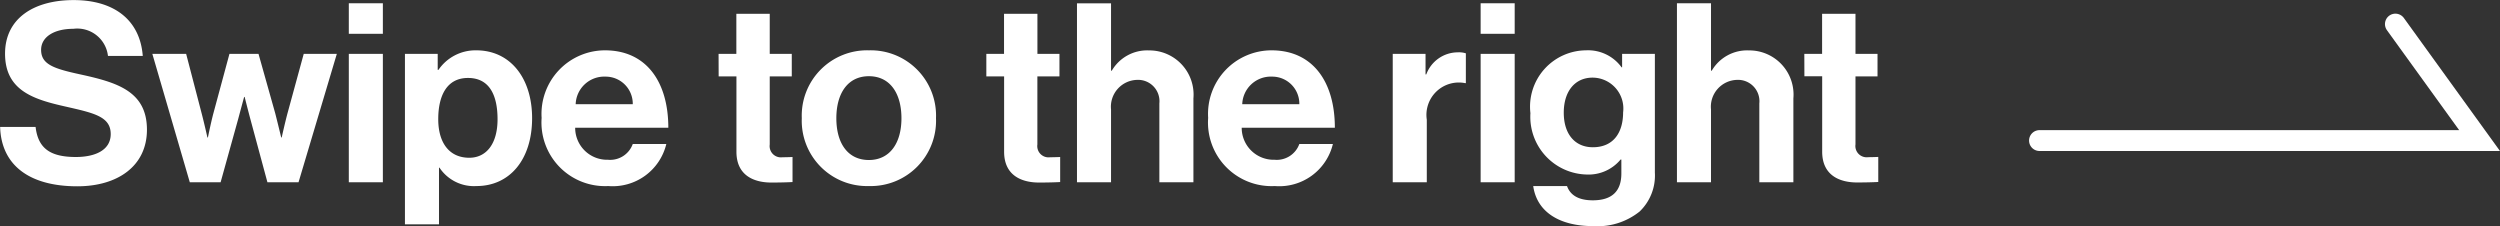
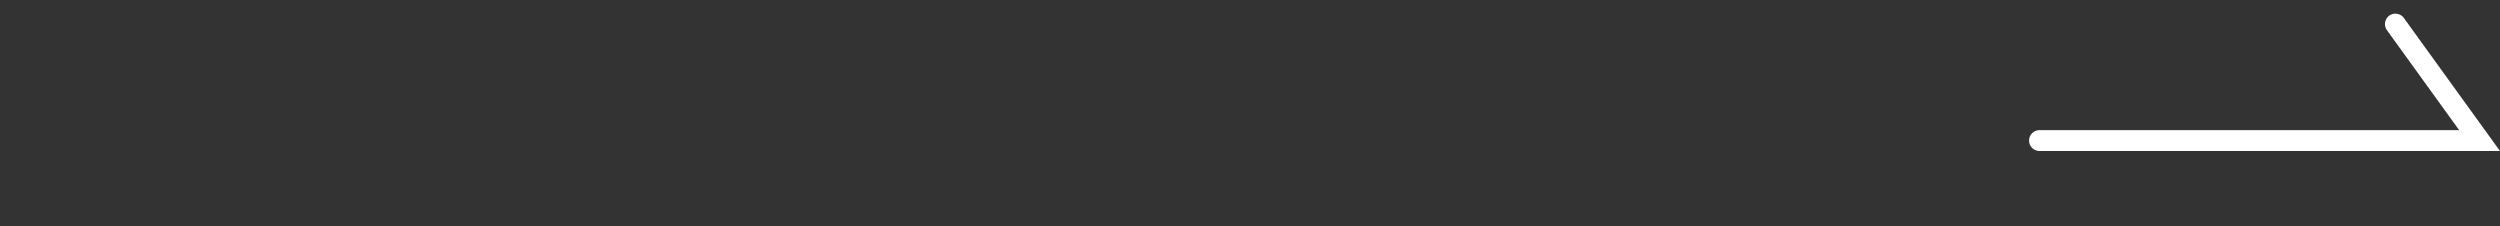
<svg xmlns="http://www.w3.org/2000/svg" width="119.807" height="10.836" viewBox="0 0 119.807 10.836">
  <rect x="0" y="0" width="119.807" height="10.836" fill="#333333" stroke="none" />
  <g id="グループ_445" data-name="グループ 445" transform="translate(-1275.994 -886.264)">
-     <path id="パス_941" data-name="パス 941" d="M-41.3.192c1.932,0,3.336-.972,3.336-2.712,0-1.848-1.44-2.268-3.2-2.652-1.272-.276-1.872-.48-1.872-1.176,0-.612.612-1.008,1.548-1.008a1.48,1.48,0,0,1,1.656,1.3h1.668c-.132-1.728-1.38-2.676-3.312-2.676-1.908,0-3.288.876-3.288,2.568,0,1.788,1.4,2.2,2.94,2.544,1.308.3,2.124.468,2.124,1.308,0,.792-.78,1.1-1.668,1.1-1.224,0-1.812-.408-1.932-1.44h-1.7C-44.946-.84-43.626.192-41.3.192ZM-35.91,0h1.476l.84-3.024c.132-.492.288-1.068.288-1.068h.024s.144.576.276,1.068L-32.19,0H-30.7l1.836-6.156H-30.45L-31.23-3.3c-.132.5-.276,1.152-.276,1.152h-.024s-.156-.648-.288-1.164l-.8-2.844h-1.392l-.768,2.844c-.132.5-.264,1.164-.264,1.164h-.024s-.144-.648-.276-1.152l-.744-2.856h-1.62Zm7.62,0h1.632V-6.156H-28.29Zm0-7.116h1.632V-8.58H-28.29ZM-25.6,2.016h1.632V-.7h.024A1.982,1.982,0,0,0-22.17.18c1.584,0,2.664-1.26,2.664-3.252,0-1.92-1.044-3.252-2.676-3.252a2.151,2.151,0,0,0-1.812.936h-.036v-.768H-25.6Zm3.084-3.192c-.972,0-1.488-.732-1.488-1.848S-23.6-5-22.578-5s1.416.816,1.416,1.98S-21.69-1.176-22.518-1.176ZM-15.858.18a2.642,2.642,0,0,0,2.784-2.016h-1.608a1.149,1.149,0,0,1-1.188.756,1.53,1.53,0,0,1-1.572-1.536h4.464c0-2.2-1.056-3.708-3.036-3.708a3.046,3.046,0,0,0-3.036,3.24A3.047,3.047,0,0,0-15.858.18Zm-.132-5.244a1.3,1.3,0,0,1,1.308,1.32h-2.736A1.37,1.37,0,0,1-15.99-5.064Zm5.424-.012h.852v3.612C-9.714-.3-8.838.012-8.046.012c.648,0,1.02-.024,1.02-.024v-1.2s-.276.012-.48.012a.54.54,0,0,1-.612-.612V-5.076h1.056v-1.08H-8.118v-1.92h-1.6v1.92h-.852ZM-3.366.18A3.13,3.13,0,0,0-.15-3.072,3.13,3.13,0,0,0-3.366-6.324,3.13,3.13,0,0,0-6.582-3.072,3.13,3.13,0,0,0-3.366.18Zm0-1.248c-1.008,0-1.56-.8-1.56-2s.552-2.016,1.56-2.016,1.56.816,1.56,2.016S-2.37-1.068-3.366-1.068ZM2.262-5.076h.852v3.612C3.114-.3,3.99.012,4.782.012,5.43.012,5.8-.012,5.8-.012v-1.2s-.276.012-.48.012a.54.54,0,0,1-.612-.612V-5.076H5.766v-1.08H4.71v-1.92h-1.6v1.92H2.262Zm5.976-3.5H6.606V0H8.238V-3.492A1.287,1.287,0,0,1,9.486-4.908,1.024,1.024,0,0,1,10.554-3.78V0h1.632V-4.02a2.118,2.118,0,0,0-2.124-2.3,1.962,1.962,0,0,0-1.788.972H8.238ZM16.086.18A2.642,2.642,0,0,0,18.87-1.836H17.262a1.149,1.149,0,0,1-1.188.756A1.53,1.53,0,0,1,14.5-2.616h4.464c0-2.2-1.056-3.708-3.036-3.708a3.046,3.046,0,0,0-3.036,3.24A3.047,3.047,0,0,0,16.086.18Zm-.132-5.244a1.3,1.3,0,0,1,1.308,1.32H14.526A1.37,1.37,0,0,1,15.954-5.064ZM23.31-6.156H21.738V0H23.37V-3a1.551,1.551,0,0,1,1.836-1.752h.036V-6.18a1.066,1.066,0,0,0-.384-.048,1.614,1.614,0,0,0-1.512,1.056H23.31ZM25.95,0h1.632V-6.156H25.95Zm0-7.116h1.632V-8.58H25.95ZM31.35,2.1a3.221,3.221,0,0,0,2.22-.7A2.389,2.389,0,0,0,34.3-.468V-6.156H32.73v.648h-.024A1.984,1.984,0,0,0,31-6.324a2.7,2.7,0,0,0-2.664,3.012A2.767,2.767,0,0,0,31.05-.372a1.989,1.989,0,0,0,1.608-.72h.036V-.42c0,.84-.444,1.284-1.368,1.284-.756,0-1.1-.3-1.236-.684H28.47C28.638,1.38,29.67,2.1,31.35,2.1Zm-.024-3.78c-.84,0-1.392-.612-1.392-1.656s.552-1.68,1.38-1.68a1.481,1.481,0,0,1,1.464,1.668C32.778-2.436,32.358-1.68,31.326-1.68Zm5.664-6.9H35.358V0H36.99V-3.492a1.287,1.287,0,0,1,1.248-1.416A1.024,1.024,0,0,1,39.306-3.78V0h1.632V-4.02a2.118,2.118,0,0,0-2.124-2.3,1.962,1.962,0,0,0-1.788.972H36.99Zm4.476,3.5h.852v3.612c0,1.164.876,1.476,1.668,1.476.648,0,1.02-.024,1.02-.024v-1.2s-.276.012-.48.012a.54.54,0,0,1-.612-.612V-5.076H44.97v-1.08H43.914v-1.92h-1.6v1.92h-.852Z" transform="translate(1321 895)" fill="#fff" />
    <path id="パス_926" data-name="パス 926" d="M40.788,889l4.034,5.582H23.732" transform="translate(1350 -1.582)" fill="none" stroke="#fff" stroke-linecap="round" stroke-width="1" />
  </g>
</svg>